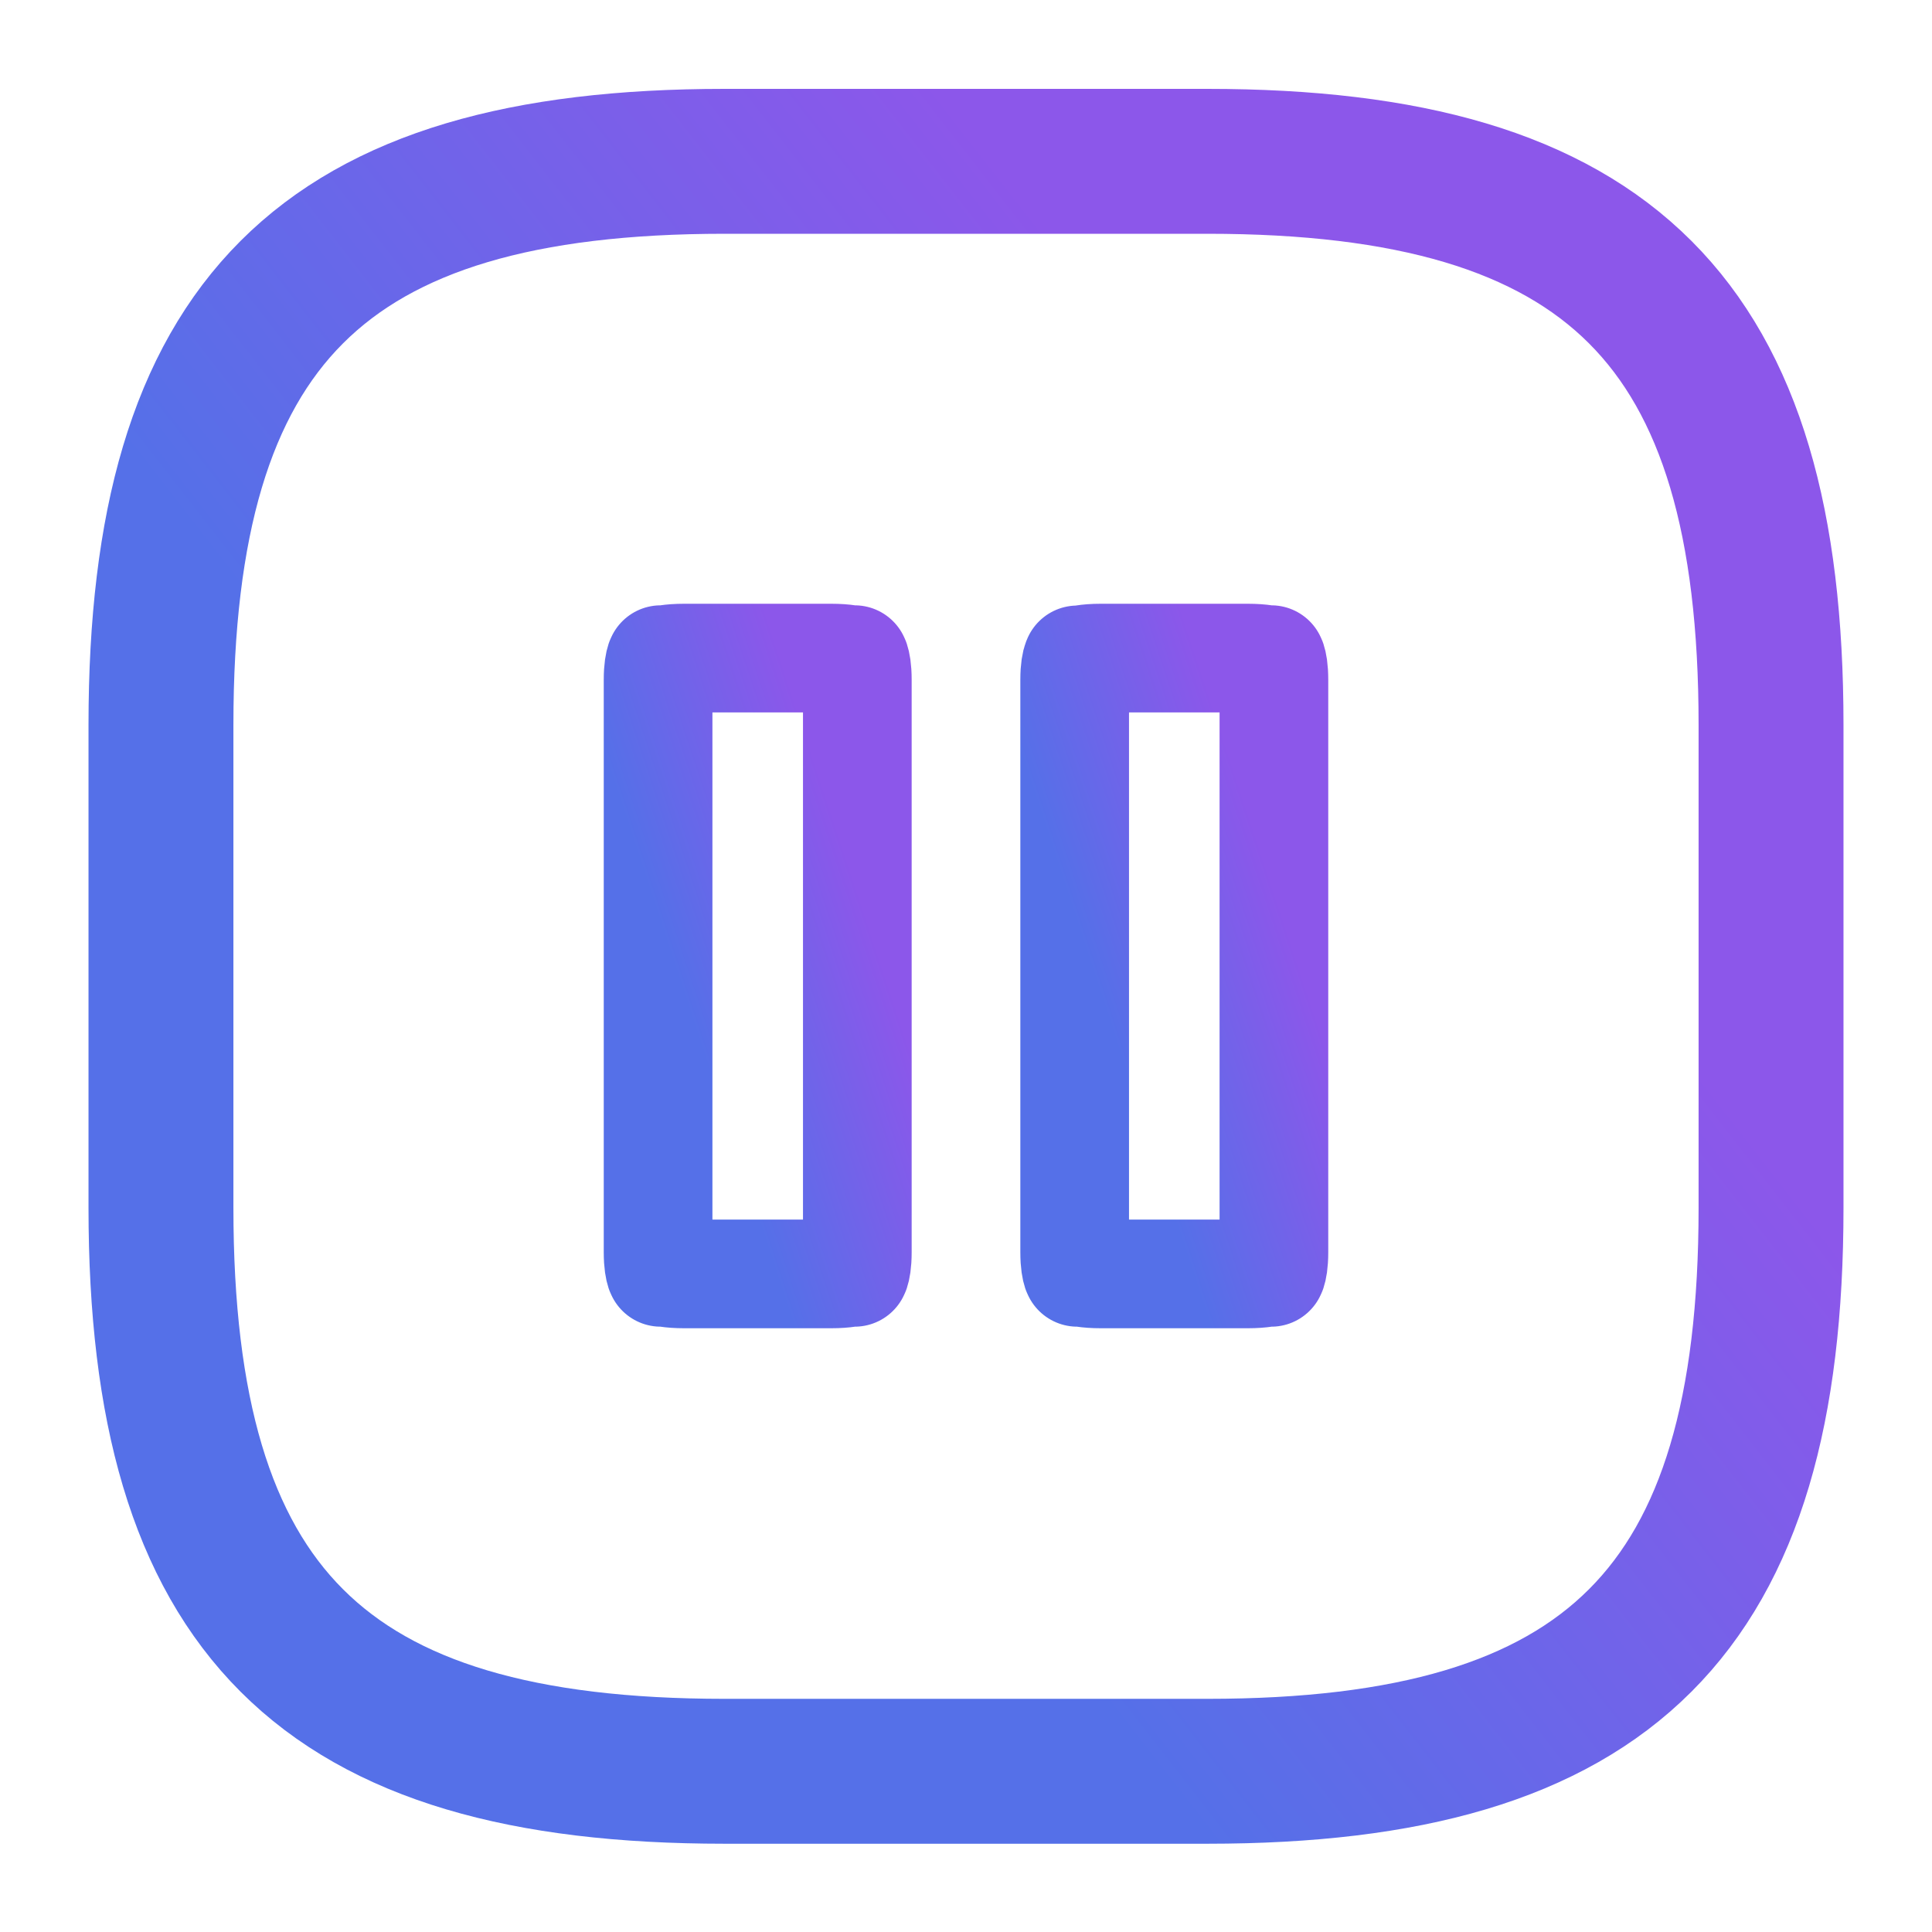
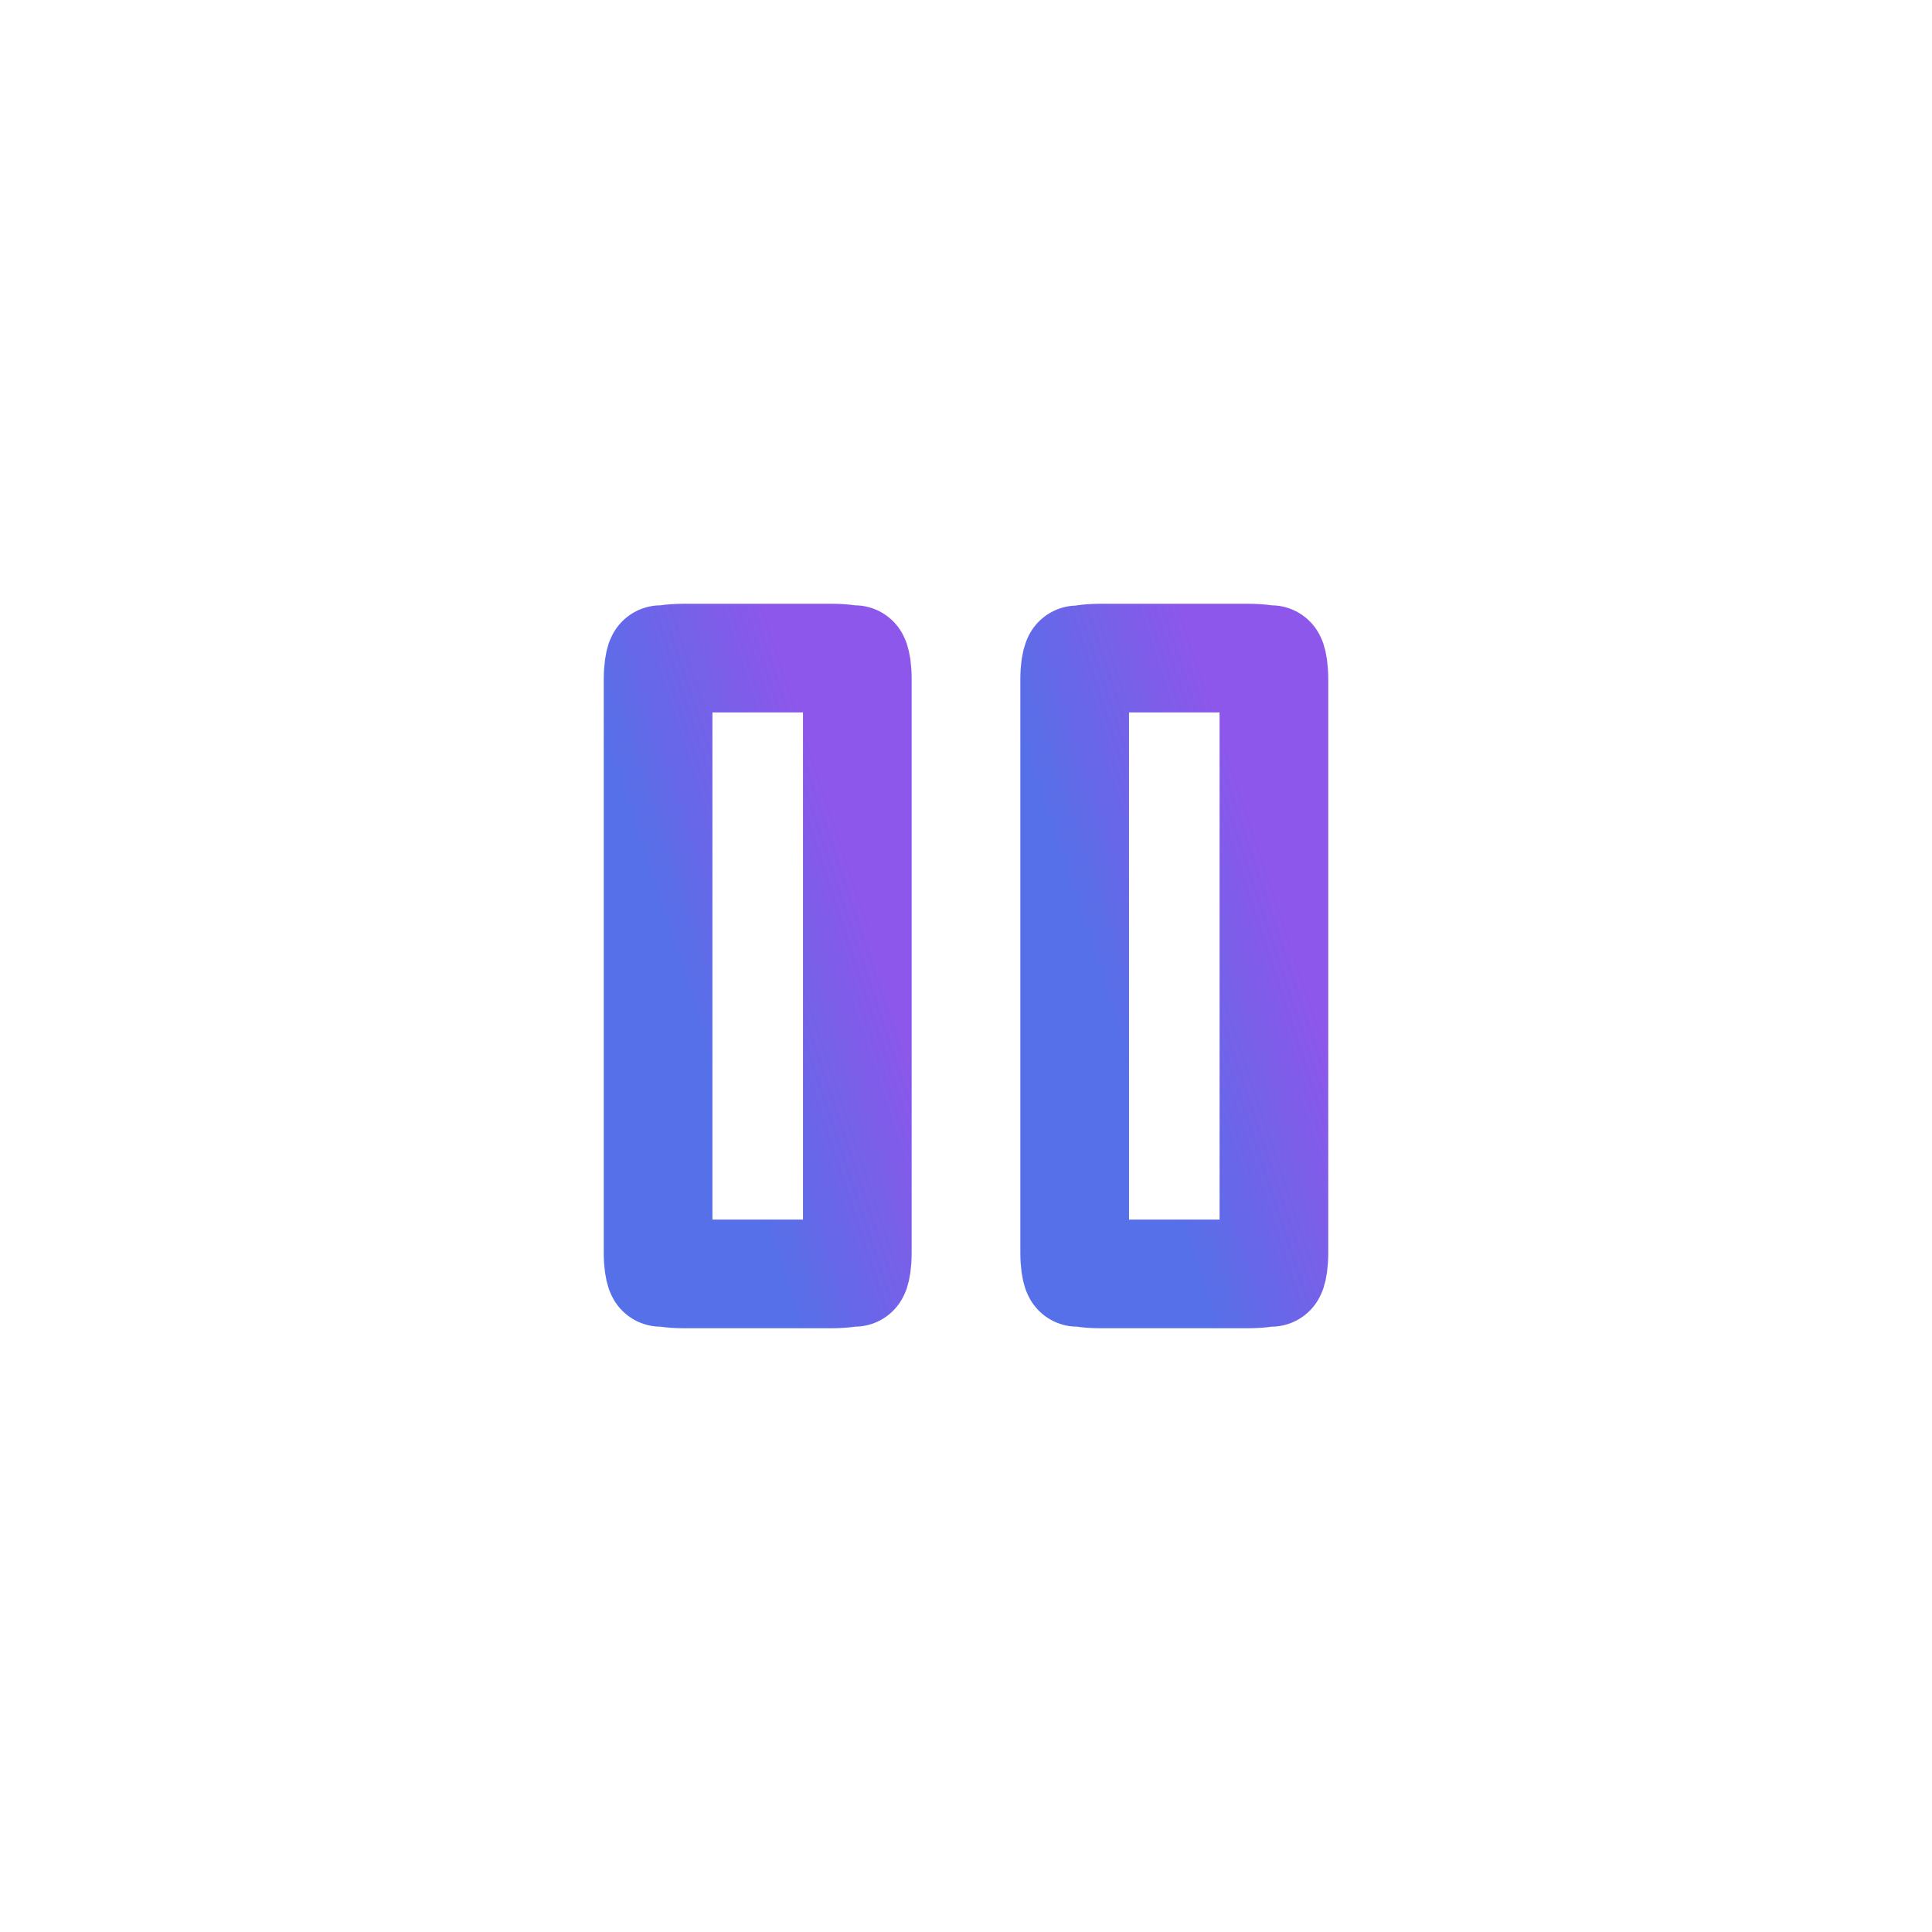
<svg xmlns="http://www.w3.org/2000/svg" width="16" height="16" viewBox="0 0 16 16" fill="none">
-   <path d="M6 14.669H10C13.333 14.669 14.667 13.336 14.667 10.003V6.003C14.667 2.669 13.333 1.336 10 1.336H6C2.667 1.336 1.333 2.669 1.333 6.003V10.003C1.333 13.336 2.667 14.669 6 14.669Z" stroke="url(#paint0_linear_3304_153792)" stroke-width="1.2" stroke-linecap="round" stroke-linejoin="round" />
  <path d="M7.1 5.63V10.37C7.1 10.463 7.089 10.508 7.083 10.526C7.063 10.534 7.006 10.55 6.88 10.55H5.67C5.544 10.55 5.487 10.534 5.467 10.526C5.461 10.508 5.45 10.463 5.45 10.37V5.63C5.45 5.537 5.461 5.492 5.467 5.474C5.487 5.466 5.544 5.45 5.67 5.45H6.88C7.006 5.45 7.063 5.466 7.083 5.474C7.089 5.492 7.1 5.537 7.1 5.63ZM7.078 10.537C7.078 10.537 7.078 10.536 7.079 10.534C7.078 10.536 7.078 10.537 7.078 10.537ZM5.472 10.537C5.472 10.537 5.472 10.536 5.471 10.534C5.472 10.536 5.472 10.537 5.472 10.537ZM5.472 5.463C5.472 5.464 5.472 5.464 5.471 5.466C5.472 5.464 5.472 5.463 5.472 5.463ZM7.078 5.463C7.078 5.463 7.078 5.464 7.079 5.466C7.078 5.464 7.078 5.464 7.078 5.463Z" stroke="url(#paint1_linear_3304_153792)" stroke-width="0.9" stroke-linecap="round" stroke-linejoin="round" />
-   <path d="M10.55 5.63V10.37C10.55 10.463 10.539 10.508 10.533 10.526C10.513 10.534 10.456 10.55 10.33 10.55H9.12C8.994 10.55 8.937 10.534 8.917 10.526C8.911 10.508 8.9 10.463 8.9 10.37V5.63C8.9 5.537 8.911 5.492 8.918 5.474C8.937 5.467 8.993 5.45 9.12 5.45H10.33C10.456 5.45 10.513 5.466 10.533 5.474C10.539 5.492 10.55 5.537 10.55 5.63ZM10.528 10.537C10.528 10.537 10.528 10.536 10.529 10.534C10.528 10.536 10.528 10.537 10.528 10.537ZM8.922 10.537C8.922 10.537 8.922 10.536 8.921 10.534C8.922 10.536 8.922 10.537 8.922 10.537ZM8.922 5.465C8.922 5.465 8.922 5.465 8.921 5.467C8.922 5.465 8.922 5.464 8.922 5.465ZM10.528 5.463C10.528 5.463 10.528 5.464 10.529 5.466C10.528 5.464 10.528 5.464 10.528 5.463Z" stroke="url(#paint2_linear_3304_153792)" stroke-width="0.9" stroke-linecap="round" stroke-linejoin="round" />
+   <path d="M10.55 5.63V10.37C10.55 10.463 10.539 10.508 10.533 10.526C10.513 10.534 10.456 10.55 10.33 10.55H9.12C8.994 10.55 8.937 10.534 8.917 10.526C8.911 10.508 8.9 10.463 8.9 10.37V5.63C8.9 5.537 8.911 5.492 8.918 5.474C8.937 5.467 8.993 5.45 9.12 5.45H10.33C10.456 5.45 10.513 5.466 10.533 5.474C10.539 5.492 10.55 5.537 10.55 5.63ZM10.528 10.537C10.528 10.537 10.528 10.536 10.529 10.534ZM8.922 10.537C8.922 10.537 8.922 10.536 8.921 10.534C8.922 10.536 8.922 10.537 8.922 10.537ZM8.922 5.465C8.922 5.465 8.922 5.465 8.921 5.467C8.922 5.465 8.922 5.464 8.922 5.465ZM10.528 5.463C10.528 5.463 10.528 5.464 10.529 5.466C10.528 5.464 10.528 5.464 10.528 5.463Z" stroke="url(#paint2_linear_3304_153792)" stroke-width="0.9" stroke-linecap="round" stroke-linejoin="round" />
  <defs>
    <linearGradient id="paint0_linear_3304_153792" x1="7.861" y1="0.86" x2="2.236" y2="5.235" gradientUnits="userSpaceOnUse">
      <stop stop-color="#8C57EA" />
      <stop offset="1" stop-color="#5570E8" />
    </linearGradient>
    <linearGradient id="paint1_linear_3304_153792" x1="6.248" y1="4.786" x2="4.692" y2="5.3" gradientUnits="userSpaceOnUse">
      <stop stop-color="#8C57EA" />
      <stop offset="1" stop-color="#5570E8" />
    </linearGradient>
    <linearGradient id="paint2_linear_3304_153792" x1="9.698" y1="4.786" x2="8.142" y2="5.3" gradientUnits="userSpaceOnUse">
      <stop stop-color="#8C57EA" />
      <stop offset="1" stop-color="#5570E8" />
    </linearGradient>
  </defs>
</svg>